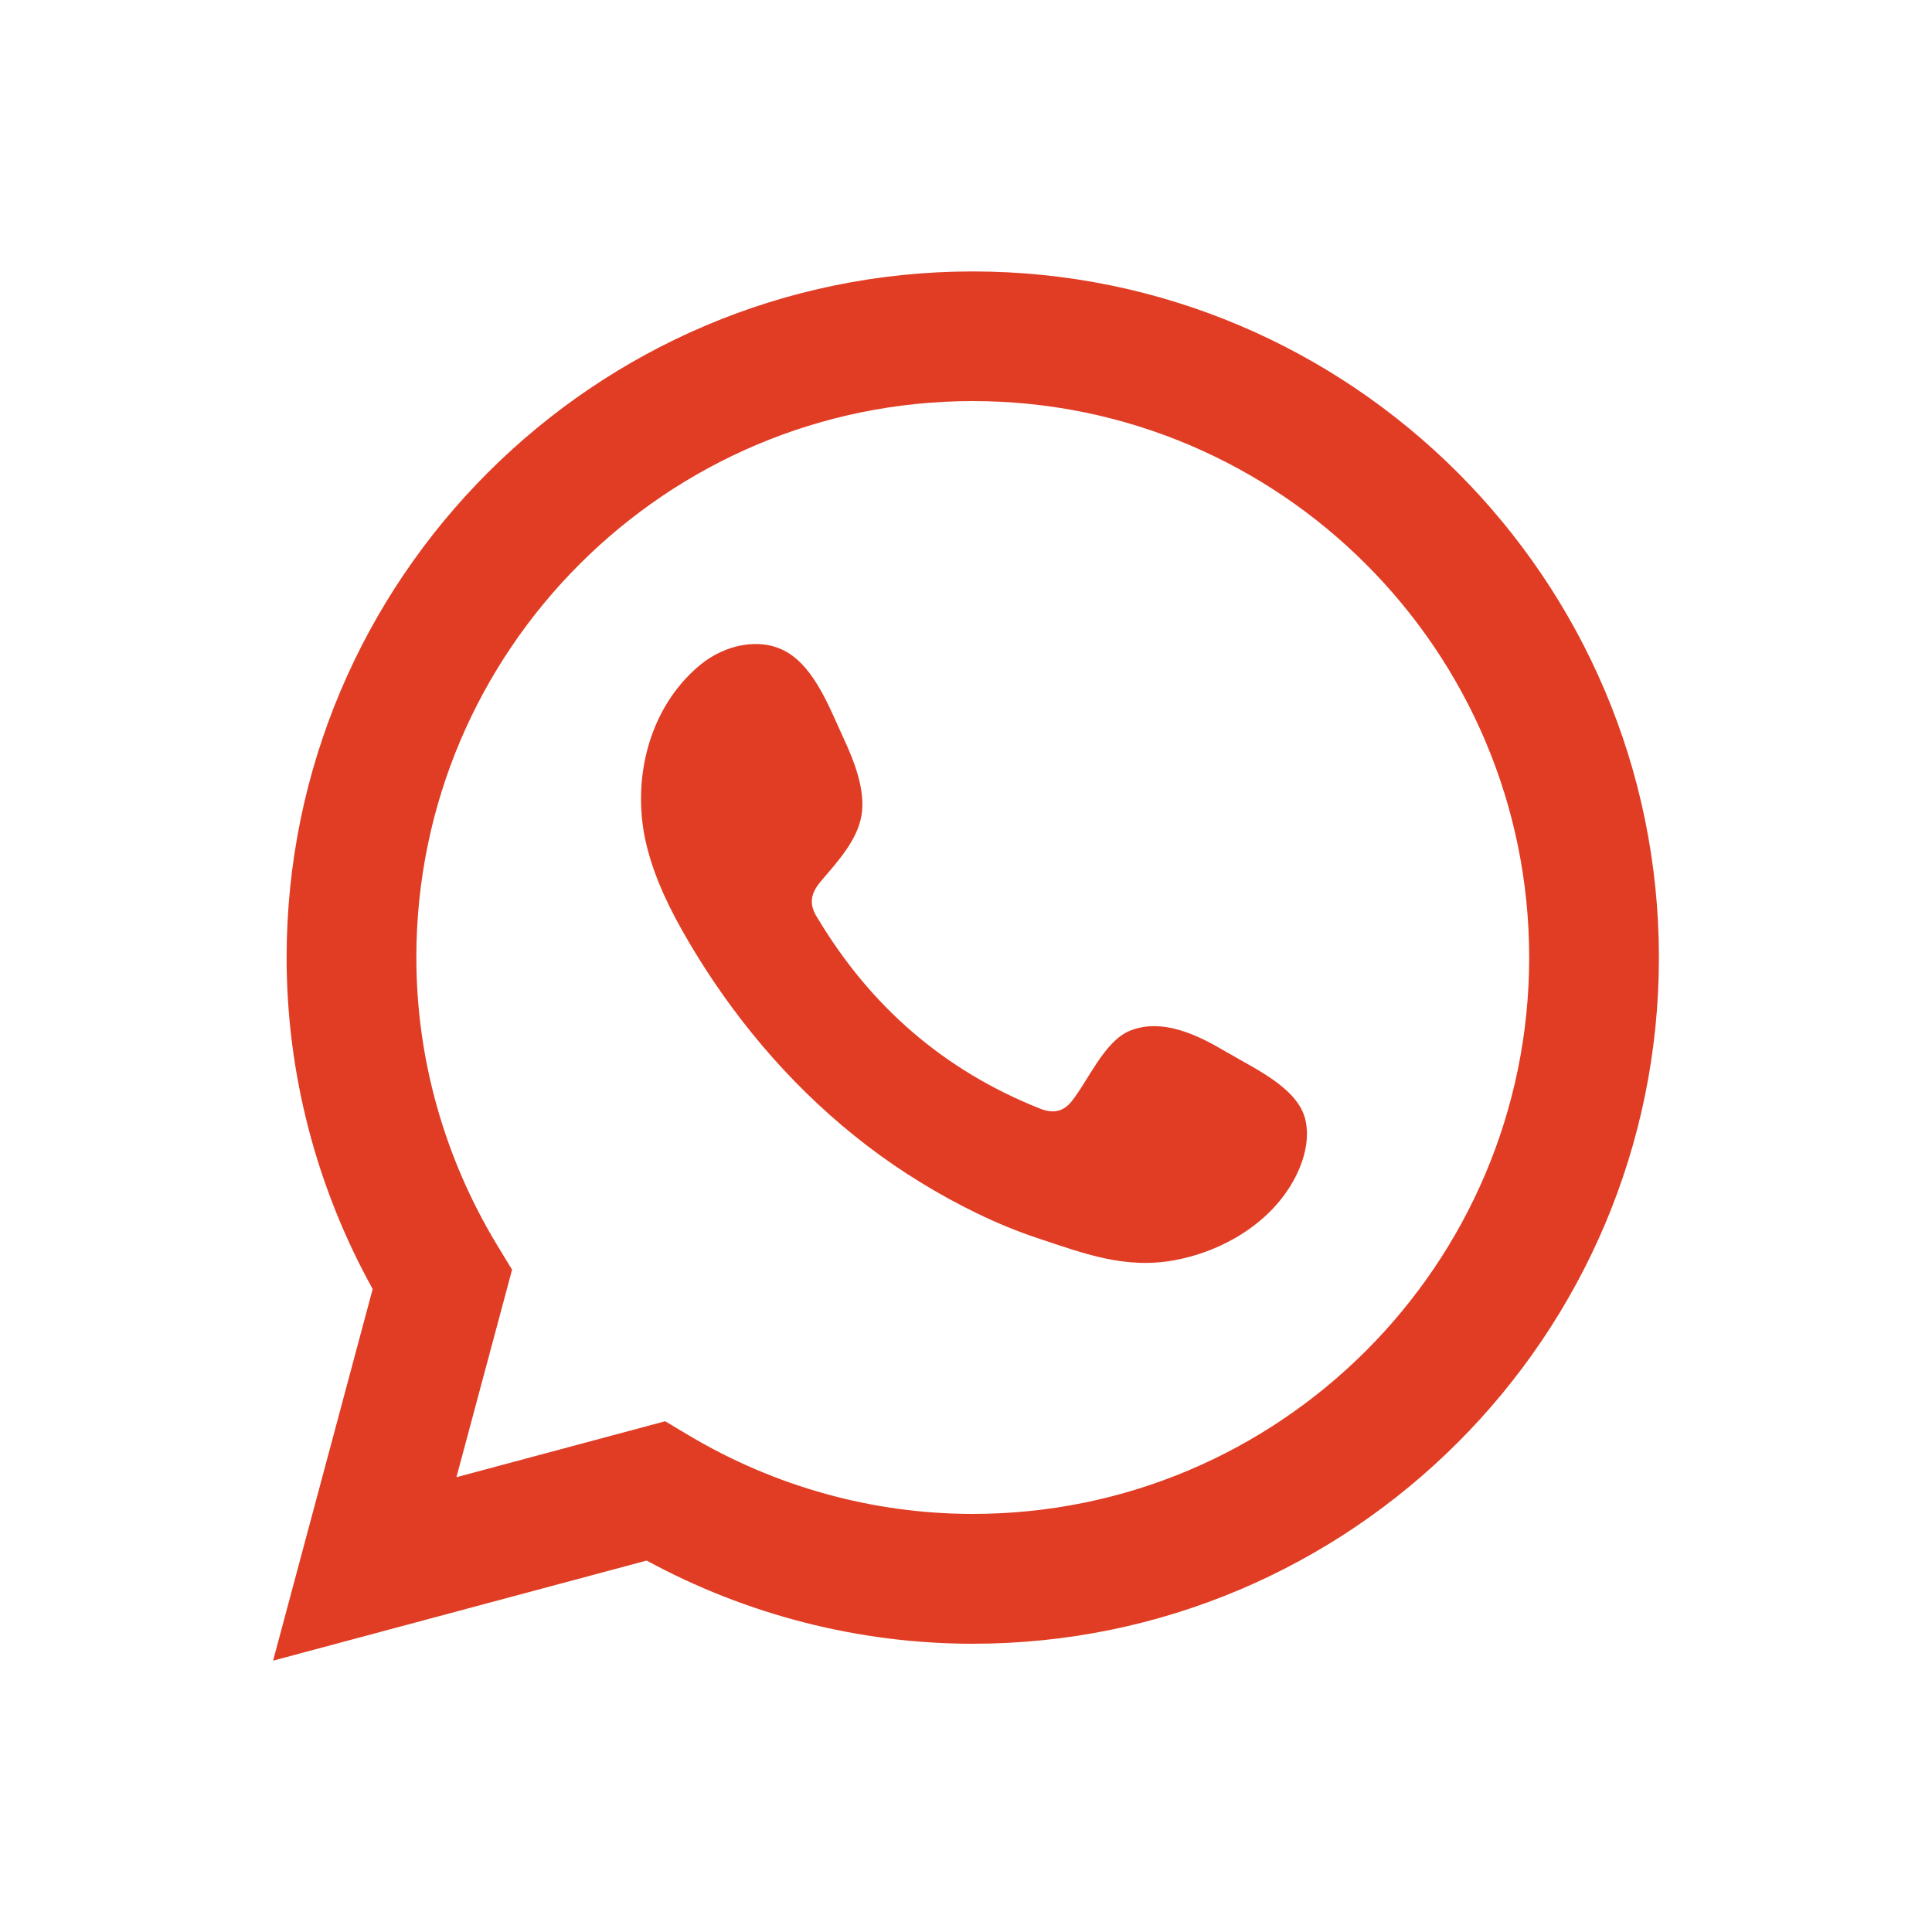
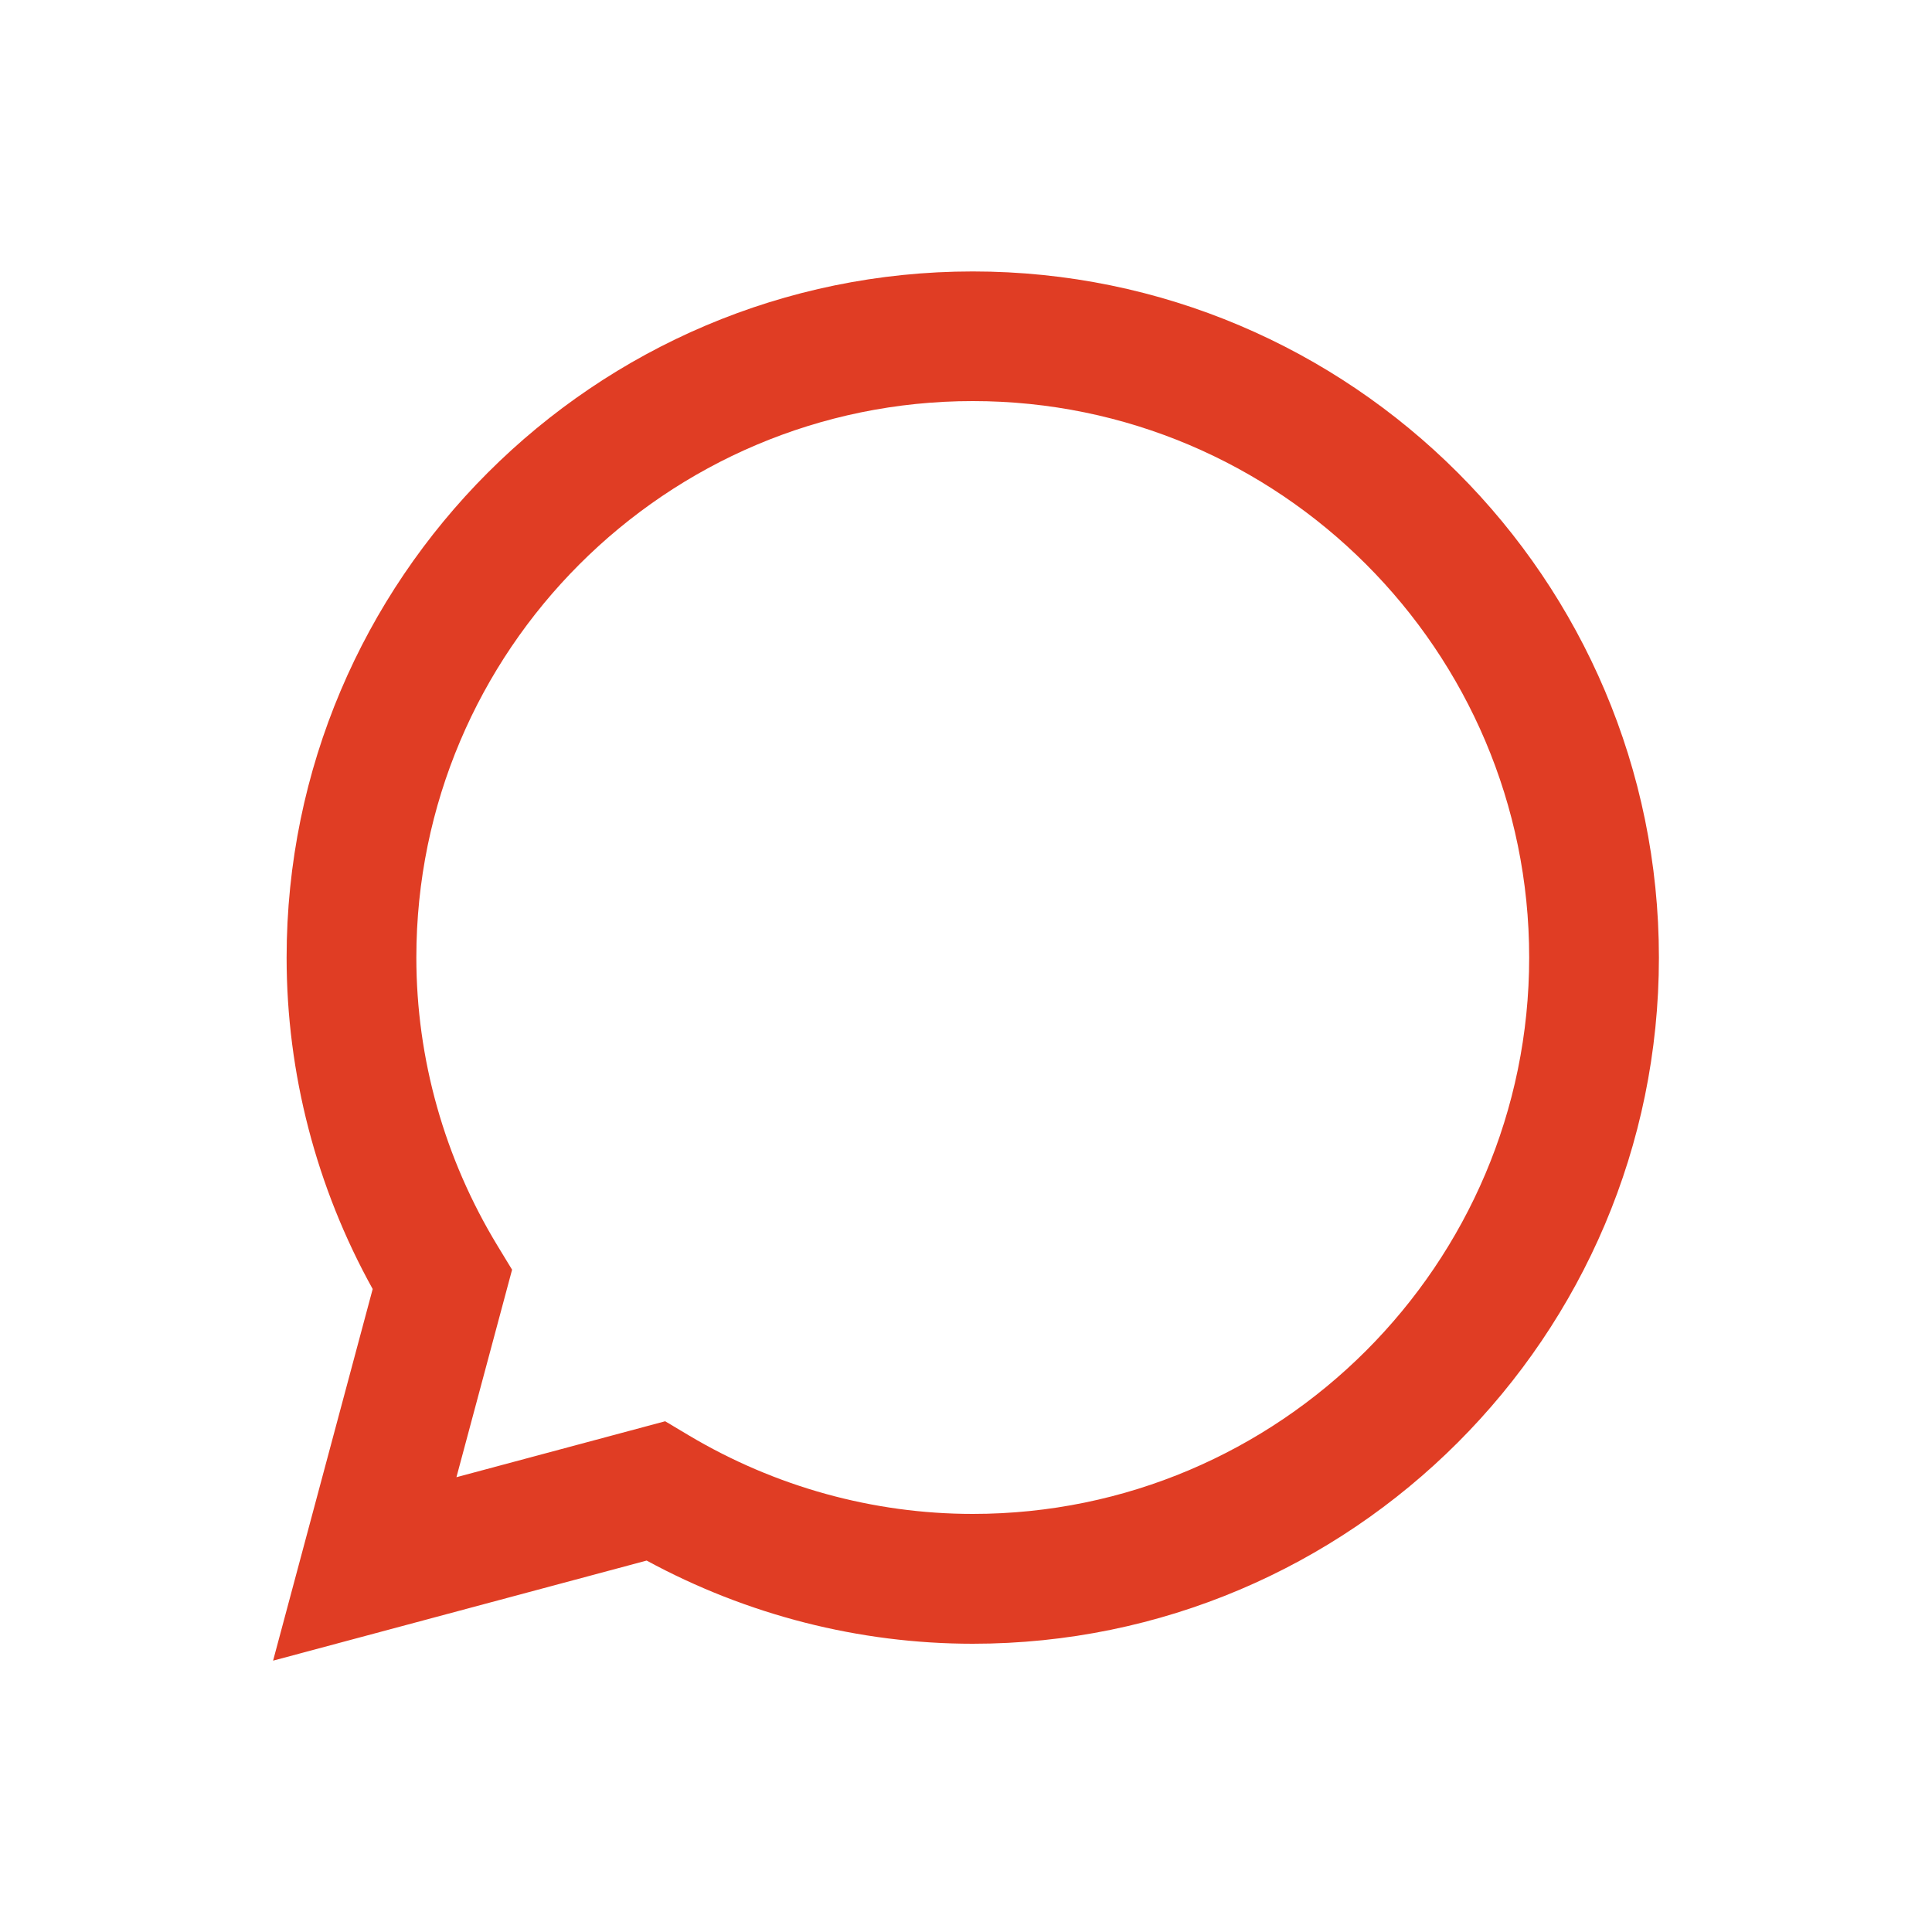
<svg xmlns="http://www.w3.org/2000/svg" id="Capa_1" data-name="Capa 1" viewBox="0 0 200 200">
  <defs>
    <style>
      .cls-1 {
        fill-rule: evenodd;
      }

      .cls-1, .cls-2 {
        fill: #e03d24;
        stroke-width: 0px;
      }
    </style>
  </defs>
  <path class="cls-2" d="M28.27,171.91l10.31-38.47c-5.84-10.53-8.91-22.33-8.91-34.31,0-39.16,31.86-71.03,71.03-71.03s71.03,31.86,71.03,71.03-31.86,71.03-71.03,71.03c-11.76,0-23.37-2.97-33.76-8.61l-38.67,10.36ZM68.86,147.13l2.43,1.45c8.94,5.33,19.11,8.14,29.41,8.14,31.76,0,57.6-25.84,57.6-57.6s-25.84-57.6-57.6-57.6-57.6,25.84-57.6,57.6c0,10.49,2.91,20.81,8.42,29.87l1.49,2.45-5.76,21.48,21.6-5.79Z" />
-   <path class="cls-1" d="M127.12,109c-2.92-1.75-6.73-3.7-10.17-2.29-2.64,1.08-4.33,5.22-6.04,7.33-.88,1.08-1.93,1.25-3.28.71-9.92-3.95-17.52-10.57-22.99-19.7-.93-1.42-.76-2.54.36-3.85,1.65-1.95,3.73-4.16,4.18-6.78.45-2.62-.78-5.69-1.87-8.03-1.39-2.99-2.94-7.24-5.93-8.93-2.75-1.55-6.37-.68-8.82,1.31-4.23,3.44-6.27,8.84-6.2,14.18.02,1.52.2,3.03.56,4.5.85,3.53,2.48,6.82,4.32,9.95,1.38,2.36,2.89,4.65,4.51,6.85,5.31,7.21,11.9,13.47,19.55,18.15,3.82,2.34,7.93,4.39,12.19,5.8,4.78,1.58,9.03,3.22,14.19,2.24,5.4-1.03,10.72-4.37,12.87-9.57.63-1.54.95-3.26.6-4.88-.73-3.36-5.29-5.36-8.01-6.99Z" />
</svg>